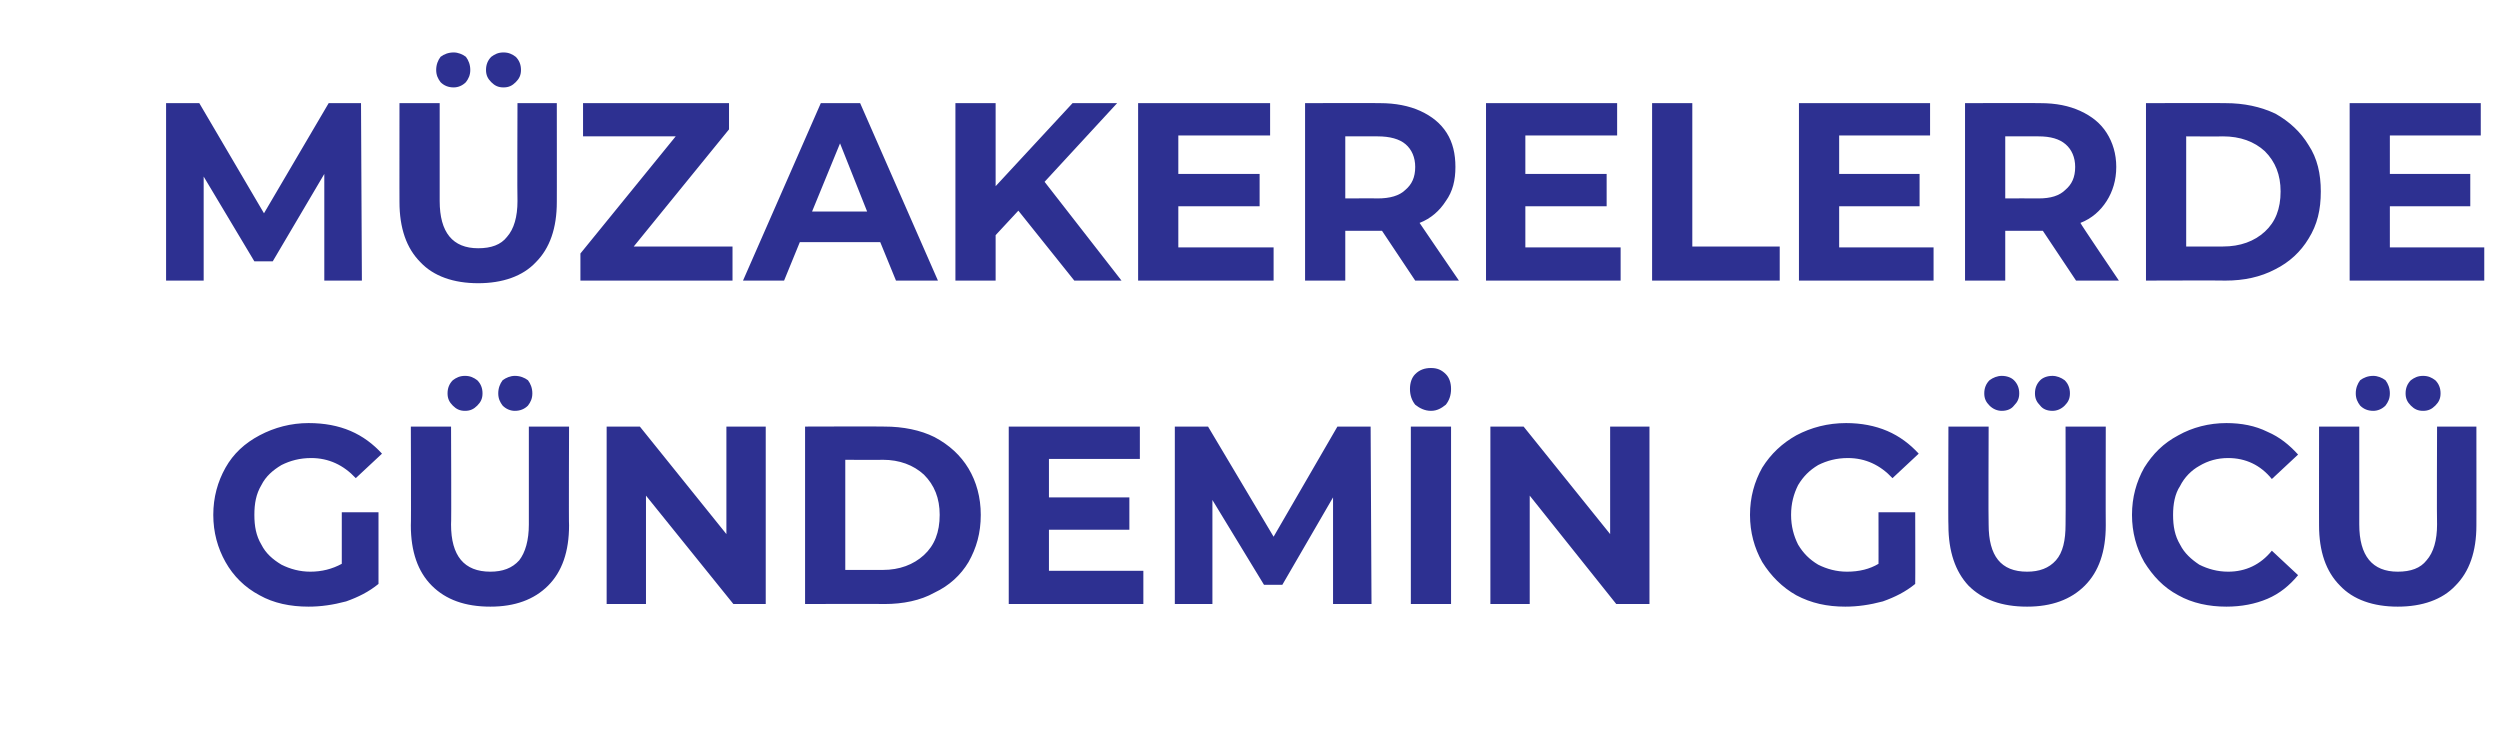
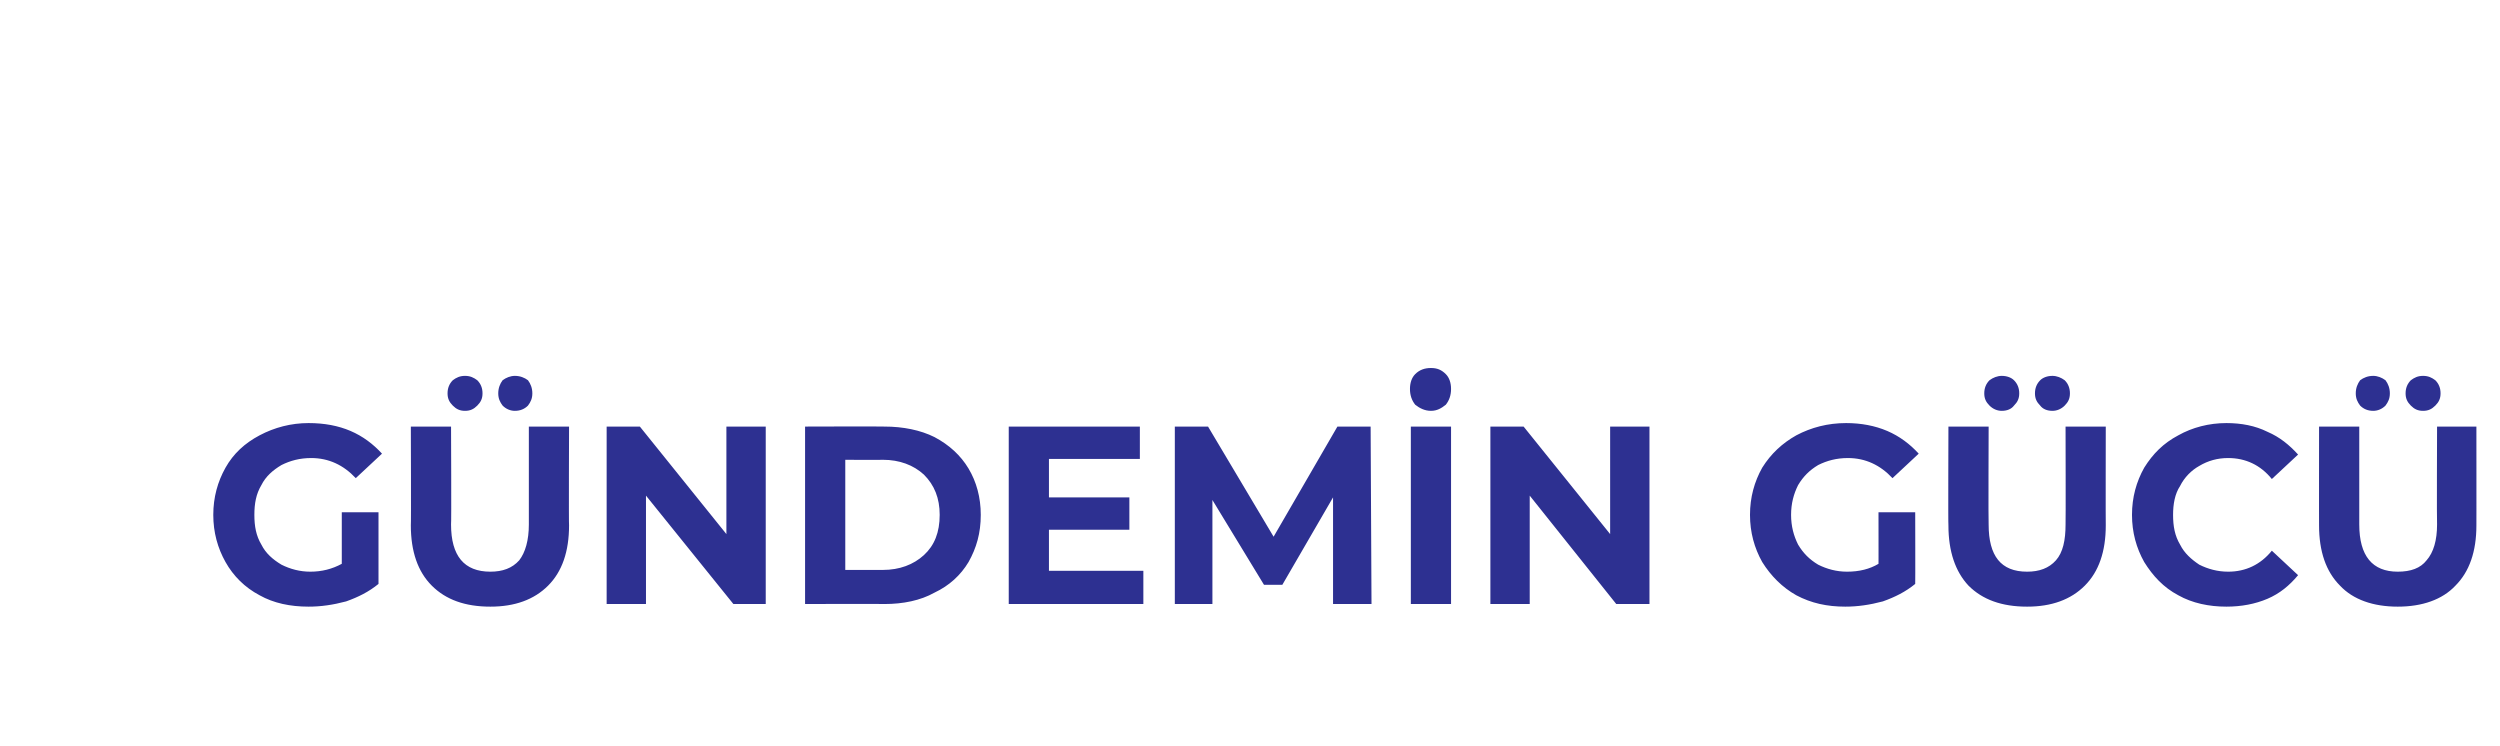
<svg xmlns="http://www.w3.org/2000/svg" version="1.1" width="286px" height="85.3px" viewBox="0 -4 286 85.3" style="top:-4px">
  <desc>Müzakerelerde Gündemin Gücü</desc>
  <defs />
  <g id="Polygon70254">
    <path d="M 39.1 54.6 L 43.3 54.6 C 43.3 54.6 43.3 62.84 43.3 62.8 C 42.2 63.7 41 64.3 39.6 64.8 C 38.1 65.2 36.7 65.4 35.3 65.4 C 33.2 65.4 31.3 65 29.7 64.1 C 28 63.2 26.7 61.9 25.8 60.3 C 24.9 58.7 24.4 56.9 24.4 54.9 C 24.4 52.9 24.9 51.1 25.8 49.5 C 26.7 47.9 28 46.7 29.7 45.8 C 31.4 44.9 33.3 44.4 35.3 44.4 C 37.1 44.4 38.7 44.7 40.1 45.3 C 41.5 45.9 42.7 46.8 43.7 47.9 C 43.7 47.9 40.7 50.7 40.7 50.7 C 39.3 49.2 37.6 48.4 35.6 48.4 C 34.3 48.4 33.2 48.7 32.2 49.2 C 31.2 49.8 30.4 50.5 29.9 51.5 C 29.3 52.5 29.1 53.6 29.1 54.9 C 29.1 56.2 29.3 57.3 29.9 58.3 C 30.4 59.3 31.2 60 32.2 60.6 C 33.2 61.1 34.3 61.4 35.5 61.4 C 36.8 61.4 38 61.1 39.1 60.5 C 39.1 60.55 39.1 54.6 39.1 54.6 Z M 56.1 65.4 C 53.2 65.4 51 64.6 49.4 63 C 47.8 61.4 47 59.1 47 56.1 C 47.04 56.14 47 44.8 47 44.8 L 51.6 44.8 C 51.6 44.8 51.65 55.97 51.6 56 C 51.6 59.6 53.1 61.4 56.1 61.4 C 57.5 61.4 58.6 61 59.4 60.1 C 60.1 59.2 60.5 57.8 60.5 56 C 60.51 55.97 60.5 44.8 60.5 44.8 L 65.1 44.8 C 65.1 44.8 65.06 56.14 65.1 56.1 C 65.1 59.1 64.3 61.4 62.7 63 C 61.1 64.6 58.9 65.4 56.1 65.4 C 56.1 65.4 56.1 65.4 56.1 65.4 Z M 53.2 43 C 52.6 43 52.2 42.8 51.8 42.4 C 51.4 42 51.2 41.6 51.2 41 C 51.2 40.4 51.4 39.9 51.8 39.5 C 52.2 39.2 52.6 39 53.2 39 C 53.8 39 54.2 39.2 54.6 39.5 C 55 39.9 55.2 40.4 55.2 41 C 55.2 41.6 55 42 54.6 42.4 C 54.2 42.8 53.8 43 53.2 43 C 53.2 43 53.2 43 53.2 43 Z M 58.9 43 C 58.4 43 57.9 42.8 57.5 42.4 C 57.2 42 57 41.6 57 41 C 57 40.4 57.2 39.9 57.5 39.5 C 57.9 39.2 58.4 39 58.9 39 C 59.5 39 60 39.2 60.4 39.5 C 60.7 39.9 60.9 40.4 60.9 41 C 60.9 41.6 60.7 42 60.4 42.4 C 60 42.8 59.5 43 58.9 43 C 58.9 43 58.9 43 58.9 43 Z M 87.6 44.8 L 87.6 65.1 L 83.9 65.1 L 73.9 52.7 L 73.9 65.1 L 69.4 65.1 L 69.4 44.8 L 73.2 44.8 L 83.1 57.1 L 83.1 44.8 L 87.6 44.8 Z M 92.1 44.8 C 92.1 44.8 101.18 44.77 101.2 44.8 C 103.3 44.8 105.3 45.2 106.9 46 C 108.6 46.9 109.9 48.1 110.8 49.6 C 111.7 51.1 112.2 52.9 112.2 54.9 C 112.2 57 111.7 58.7 110.8 60.3 C 109.9 61.8 108.6 63 106.9 63.8 C 105.3 64.7 103.3 65.1 101.2 65.1 C 101.18 65.07 92.1 65.1 92.1 65.1 L 92.1 44.8 Z M 101 61.2 C 102.9 61.2 104.5 60.6 105.7 59.5 C 106.9 58.4 107.5 56.9 107.5 54.9 C 107.5 53 106.9 51.5 105.7 50.3 C 104.5 49.2 102.9 48.6 101 48.6 C 100.95 48.63 96.7 48.6 96.7 48.6 L 96.7 61.2 C 96.7 61.2 100.95 61.21 101 61.2 Z M 130.8 61.3 L 130.8 65.1 L 115.4 65.1 L 115.4 44.8 L 130.4 44.8 L 130.4 48.5 L 120 48.5 L 120 52.9 L 129.2 52.9 L 129.2 56.6 L 120 56.6 L 120 61.3 L 130.8 61.3 Z M 152.5 65.1 L 152.5 52.9 L 146.7 62.9 L 144.6 62.9 L 138.7 53.2 L 138.7 65.1 L 134.4 65.1 L 134.4 44.8 L 138.2 44.8 L 145.7 57.4 L 153 44.8 L 156.8 44.8 L 156.9 65.1 L 152.5 65.1 Z M 161.4 44.8 L 166 44.8 L 166 65.1 L 161.4 65.1 L 161.4 44.8 Z M 163.7 43 C 163 43 162.4 42.7 161.9 42.3 C 161.5 41.8 161.3 41.2 161.3 40.5 C 161.3 39.8 161.5 39.2 161.9 38.8 C 162.4 38.3 163 38.1 163.7 38.1 C 164.4 38.1 164.9 38.3 165.4 38.8 C 165.8 39.2 166 39.8 166 40.5 C 166 41.2 165.8 41.8 165.4 42.3 C 164.9 42.7 164.4 43 163.7 43 C 163.7 43 163.7 43 163.7 43 Z M 188.7 44.8 L 188.7 65.1 L 184.9 65.1 L 175 52.7 L 175 65.1 L 170.5 65.1 L 170.5 44.8 L 174.3 44.8 L 184.2 57.1 L 184.2 44.8 L 188.7 44.8 Z M 214.9 54.6 L 219.1 54.6 C 219.1 54.6 219.12 62.84 219.1 62.8 C 218 63.7 216.8 64.3 215.4 64.8 C 213.9 65.2 212.5 65.4 211.1 65.4 C 209 65.4 207.2 65 205.5 64.1 C 203.9 63.2 202.6 61.9 201.6 60.3 C 200.7 58.7 200.2 56.9 200.2 54.9 C 200.2 52.9 200.7 51.1 201.6 49.5 C 202.6 47.9 203.9 46.7 205.5 45.8 C 207.2 44.9 209.1 44.4 211.2 44.4 C 212.9 44.4 214.5 44.7 215.9 45.3 C 217.3 45.9 218.5 46.8 219.5 47.9 C 219.5 47.9 216.5 50.7 216.5 50.7 C 215.1 49.2 213.4 48.4 211.4 48.4 C 210.1 48.4 209 48.7 208 49.2 C 207 49.8 206.3 50.5 205.7 51.5 C 205.2 52.5 204.9 53.6 204.9 54.9 C 204.9 56.2 205.2 57.3 205.7 58.3 C 206.3 59.3 207 60 208 60.6 C 209 61.1 210.1 61.4 211.3 61.4 C 212.7 61.4 213.9 61.1 214.9 60.5 C 214.91 60.55 214.9 54.6 214.9 54.6 Z M 231.9 65.4 C 229 65.4 226.8 64.6 225.2 63 C 223.7 61.4 222.9 59.1 222.9 56.1 C 222.86 56.14 222.9 44.8 222.9 44.8 L 227.5 44.8 C 227.5 44.8 227.46 55.97 227.5 56 C 227.5 59.6 228.9 61.4 231.9 61.4 C 233.3 61.4 234.4 61 235.2 60.1 C 236 59.2 236.3 57.8 236.3 56 C 236.33 55.97 236.3 44.8 236.3 44.8 L 240.9 44.8 C 240.9 44.8 240.88 56.14 240.9 56.1 C 240.9 59.1 240.1 61.4 238.5 63 C 236.9 64.6 234.7 65.4 231.9 65.4 C 231.9 65.4 231.9 65.4 231.9 65.4 Z M 229 43 C 228.5 43 228 42.8 227.6 42.4 C 227.2 42 227 41.6 227 41 C 227 40.4 227.2 39.9 227.6 39.5 C 228 39.2 228.5 39 229 39 C 229.6 39 230.1 39.2 230.4 39.5 C 230.8 39.9 231 40.4 231 41 C 231 41.6 230.8 42 230.4 42.4 C 230.1 42.8 229.6 43 229 43 C 229 43 229 43 229 43 Z M 234.8 43 C 234.2 43 233.7 42.8 233.4 42.4 C 233 42 232.8 41.6 232.8 41 C 232.8 40.4 233 39.9 233.4 39.5 C 233.7 39.2 234.2 39 234.8 39 C 235.3 39 235.8 39.2 236.2 39.5 C 236.6 39.9 236.8 40.4 236.8 41 C 236.8 41.6 236.6 42 236.2 42.4 C 235.8 42.8 235.3 43 234.8 43 C 234.8 43 234.8 43 234.8 43 Z M 254.7 65.4 C 252.7 65.4 250.8 65 249.2 64.1 C 247.5 63.2 246.3 61.9 245.3 60.3 C 244.4 58.7 243.9 56.9 243.9 54.9 C 243.9 52.9 244.4 51.1 245.3 49.5 C 246.3 47.9 247.5 46.7 249.2 45.8 C 250.8 44.9 252.7 44.4 254.7 44.4 C 256.4 44.4 258 44.7 259.4 45.4 C 260.8 46 261.9 46.9 262.9 48 C 262.9 48 259.9 50.8 259.9 50.8 C 258.6 49.2 256.9 48.4 254.9 48.4 C 253.7 48.4 252.6 48.7 251.6 49.3 C 250.7 49.8 249.9 50.6 249.4 51.6 C 248.8 52.5 248.6 53.7 248.6 54.9 C 248.6 56.2 248.8 57.3 249.4 58.3 C 249.9 59.3 250.7 60 251.6 60.6 C 252.6 61.1 253.7 61.4 254.9 61.4 C 256.9 61.4 258.6 60.6 259.9 59 C 259.9 59 262.9 61.8 262.9 61.8 C 261.9 63 260.8 63.9 259.4 64.5 C 258 65.1 256.4 65.4 254.7 65.4 C 254.7 65.4 254.7 65.4 254.7 65.4 Z M 274.3 65.4 C 271.5 65.4 269.2 64.6 267.7 63 C 266.1 61.4 265.3 59.1 265.3 56.1 C 265.29 56.14 265.3 44.8 265.3 44.8 L 269.9 44.8 C 269.9 44.8 269.9 55.97 269.9 56 C 269.9 59.6 271.4 61.4 274.3 61.4 C 275.8 61.4 276.9 61 277.6 60.1 C 278.4 59.2 278.8 57.8 278.8 56 C 278.76 55.97 278.8 44.8 278.8 44.8 L 283.3 44.8 C 283.3 44.8 283.31 56.14 283.3 56.1 C 283.3 59.1 282.5 61.4 280.9 63 C 279.4 64.6 277.1 65.4 274.3 65.4 C 274.3 65.4 274.3 65.4 274.3 65.4 Z M 271.5 43 C 270.9 43 270.4 42.8 270 42.4 C 269.7 42 269.5 41.6 269.5 41 C 269.5 40.4 269.7 39.9 270 39.5 C 270.4 39.2 270.9 39 271.5 39 C 272 39 272.5 39.2 272.9 39.5 C 273.2 39.9 273.4 40.4 273.4 41 C 273.4 41.6 273.2 42 272.9 42.4 C 272.5 42.8 272 43 271.5 43 C 271.5 43 271.5 43 271.5 43 Z M 277.2 43 C 276.6 43 276.2 42.8 275.8 42.4 C 275.4 42 275.2 41.6 275.2 41 C 275.2 40.4 275.4 39.9 275.8 39.5 C 276.2 39.2 276.6 39 277.2 39 C 277.8 39 278.2 39.2 278.6 39.5 C 279 39.9 279.2 40.4 279.2 41 C 279.2 41.6 279 42 278.6 42.4 C 278.2 42.8 277.8 43 277.2 43 C 277.2 43 277.2 43 277.2 43 Z " stroke="none" fill="#2d3091" />
  </g>
  <g id="Polygon70253">
-     <path d="M 37.1 28.1 L 37.1 15.9 L 31.2 25.9 L 29.1 25.9 L 23.3 16.2 L 23.3 28.1 L 19 28.1 L 19 7.8 L 22.8 7.8 L 30.2 20.4 L 37.6 7.8 L 41.3 7.8 L 41.4 28.1 L 37.1 28.1 Z M 54.7 28.4 C 51.9 28.4 49.6 27.6 48.1 26 C 46.5 24.4 45.7 22.1 45.7 19.1 C 45.69 19.14 45.7 7.8 45.7 7.8 L 50.3 7.8 C 50.3 7.8 50.29 18.97 50.3 19 C 50.3 22.6 51.8 24.4 54.7 24.4 C 56.2 24.4 57.3 24 58 23.1 C 58.8 22.2 59.2 20.8 59.2 19 C 59.16 18.97 59.2 7.8 59.2 7.8 L 63.7 7.8 C 63.7 7.8 63.71 19.14 63.7 19.1 C 63.7 22.1 62.9 24.4 61.3 26 C 59.8 27.6 57.5 28.4 54.7 28.4 C 54.7 28.4 54.7 28.4 54.7 28.4 Z M 51.9 6 C 51.3 6 50.8 5.8 50.4 5.4 C 50.1 5 49.9 4.6 49.9 4 C 49.9 3.4 50.1 2.9 50.4 2.5 C 50.8 2.2 51.3 2 51.9 2 C 52.4 2 52.9 2.2 53.3 2.5 C 53.6 2.9 53.8 3.4 53.8 4 C 53.8 4.6 53.6 5 53.3 5.4 C 52.9 5.8 52.4 6 51.9 6 C 51.9 6 51.9 6 51.9 6 Z M 57.6 6 C 57 6 56.6 5.8 56.2 5.4 C 55.8 5 55.6 4.6 55.6 4 C 55.6 3.4 55.8 2.9 56.2 2.5 C 56.6 2.2 57 2 57.6 2 C 58.2 2 58.6 2.2 59 2.5 C 59.4 2.9 59.6 3.4 59.6 4 C 59.6 4.6 59.4 5 59 5.4 C 58.6 5.8 58.2 6 57.6 6 C 57.6 6 57.6 6 57.6 6 Z M 83.8 24.2 L 83.8 28.1 L 66.4 28.1 L 66.4 25 L 77.3 11.6 L 66.7 11.6 L 66.7 7.8 L 83.4 7.8 L 83.4 10.8 L 72.5 24.2 L 83.8 24.2 Z M 100.7 23.7 L 91.5 23.7 L 89.7 28.1 L 85 28.1 L 93.9 7.8 L 98.4 7.8 L 107.3 28.1 L 102.5 28.1 L 100.7 23.7 Z M 99.2 20.2 L 96.1 12.4 L 92.9 20.2 L 99.2 20.2 Z M 116.5 20.1 L 113.9 22.9 L 113.9 28.1 L 109.3 28.1 L 109.3 7.8 L 113.9 7.8 L 113.9 17.3 L 122.7 7.8 L 127.8 7.8 L 119.5 16.8 L 128.3 28.1 L 122.9 28.1 L 116.5 20.1 Z M 145.7 24.3 L 145.7 28.1 L 130.2 28.1 L 130.2 7.8 L 145.3 7.8 L 145.3 11.5 L 134.8 11.5 L 134.8 15.9 L 144.1 15.9 L 144.1 19.6 L 134.8 19.6 L 134.8 24.3 L 145.7 24.3 Z M 161.9 28.1 L 158.1 22.4 L 157.9 22.4 L 153.9 22.4 L 153.9 28.1 L 149.3 28.1 L 149.3 7.8 C 149.3 7.8 157.87 7.77 157.9 7.8 C 159.6 7.8 161.2 8.1 162.5 8.7 C 163.8 9.3 164.8 10.1 165.5 11.2 C 166.2 12.3 166.5 13.6 166.5 15.1 C 166.5 16.6 166.2 17.9 165.4 19 C 164.7 20.1 163.7 21 162.4 21.5 C 162.42 21.55 166.9 28.1 166.9 28.1 L 161.9 28.1 Z M 161.9 15.1 C 161.9 14 161.5 13.1 160.8 12.5 C 160.1 11.9 159 11.6 157.6 11.6 C 157.62 11.6 153.9 11.6 153.9 11.6 L 153.9 18.7 C 153.9 18.7 157.62 18.68 157.6 18.7 C 159 18.7 160.1 18.4 160.8 17.7 C 161.5 17.1 161.9 16.3 161.9 15.1 C 161.9 15.1 161.9 15.1 161.9 15.1 Z M 185.4 24.3 L 185.4 28.1 L 170 28.1 L 170 7.8 L 185 7.8 L 185 11.5 L 174.5 11.5 L 174.5 15.9 L 183.8 15.9 L 183.8 19.6 L 174.5 19.6 L 174.5 24.3 L 185.4 24.3 Z M 189 7.8 L 193.6 7.8 L 193.6 24.2 L 203.6 24.2 L 203.6 28.1 L 189 28.1 L 189 7.8 Z M 221.2 24.3 L 221.2 28.1 L 205.8 28.1 L 205.8 7.8 L 220.8 7.8 L 220.8 11.5 L 210.4 11.5 L 210.4 15.9 L 219.6 15.9 L 219.6 19.6 L 210.4 19.6 L 210.4 24.3 L 221.2 24.3 Z M 237.5 28.1 L 233.7 22.4 L 233.4 22.4 L 229.4 22.4 L 229.4 28.1 L 224.8 28.1 L 224.8 7.8 C 224.8 7.8 233.42 7.77 233.4 7.8 C 235.2 7.8 236.7 8.1 238 8.7 C 239.3 9.3 240.3 10.1 241 11.2 C 241.7 12.3 242.1 13.6 242.1 15.1 C 242.1 16.6 241.7 17.9 241 19 C 240.3 20.1 239.3 21 238 21.5 C 237.97 21.55 242.4 28.1 242.4 28.1 L 237.5 28.1 Z M 237.4 15.1 C 237.4 14 237 13.1 236.3 12.5 C 235.6 11.9 234.6 11.6 233.2 11.6 C 233.17 11.6 229.4 11.6 229.4 11.6 L 229.4 18.7 C 229.4 18.7 233.17 18.68 233.2 18.7 C 234.6 18.7 235.6 18.4 236.3 17.7 C 237 17.1 237.4 16.3 237.4 15.1 C 237.4 15.1 237.4 15.1 237.4 15.1 Z M 245.5 7.8 C 245.5 7.8 254.56 7.77 254.6 7.8 C 256.7 7.8 258.6 8.2 260.3 9 C 261.9 9.9 263.2 11.1 264.1 12.6 C 265.1 14.1 265.5 15.9 265.5 17.9 C 265.5 20 265.1 21.7 264.1 23.3 C 263.2 24.8 261.9 26 260.3 26.8 C 258.6 27.7 256.7 28.1 254.6 28.1 C 254.56 28.07 245.5 28.1 245.5 28.1 L 245.5 7.8 Z M 254.3 24.2 C 256.3 24.2 257.9 23.6 259.1 22.5 C 260.3 21.4 260.9 19.9 260.9 17.9 C 260.9 16 260.3 14.5 259.1 13.3 C 257.9 12.2 256.3 11.6 254.3 11.6 C 254.33 11.63 250.1 11.6 250.1 11.6 L 250.1 24.2 C 250.1 24.2 254.33 24.21 254.3 24.2 Z M 284.2 24.3 L 284.2 28.1 L 268.8 28.1 L 268.8 7.8 L 283.8 7.8 L 283.8 11.5 L 273.4 11.5 L 273.4 15.9 L 282.6 15.9 L 282.6 19.6 L 273.4 19.6 L 273.4 24.3 L 284.2 24.3 Z " stroke="none" fill="#2d3091" />
-   </g>
+     </g>
</svg>